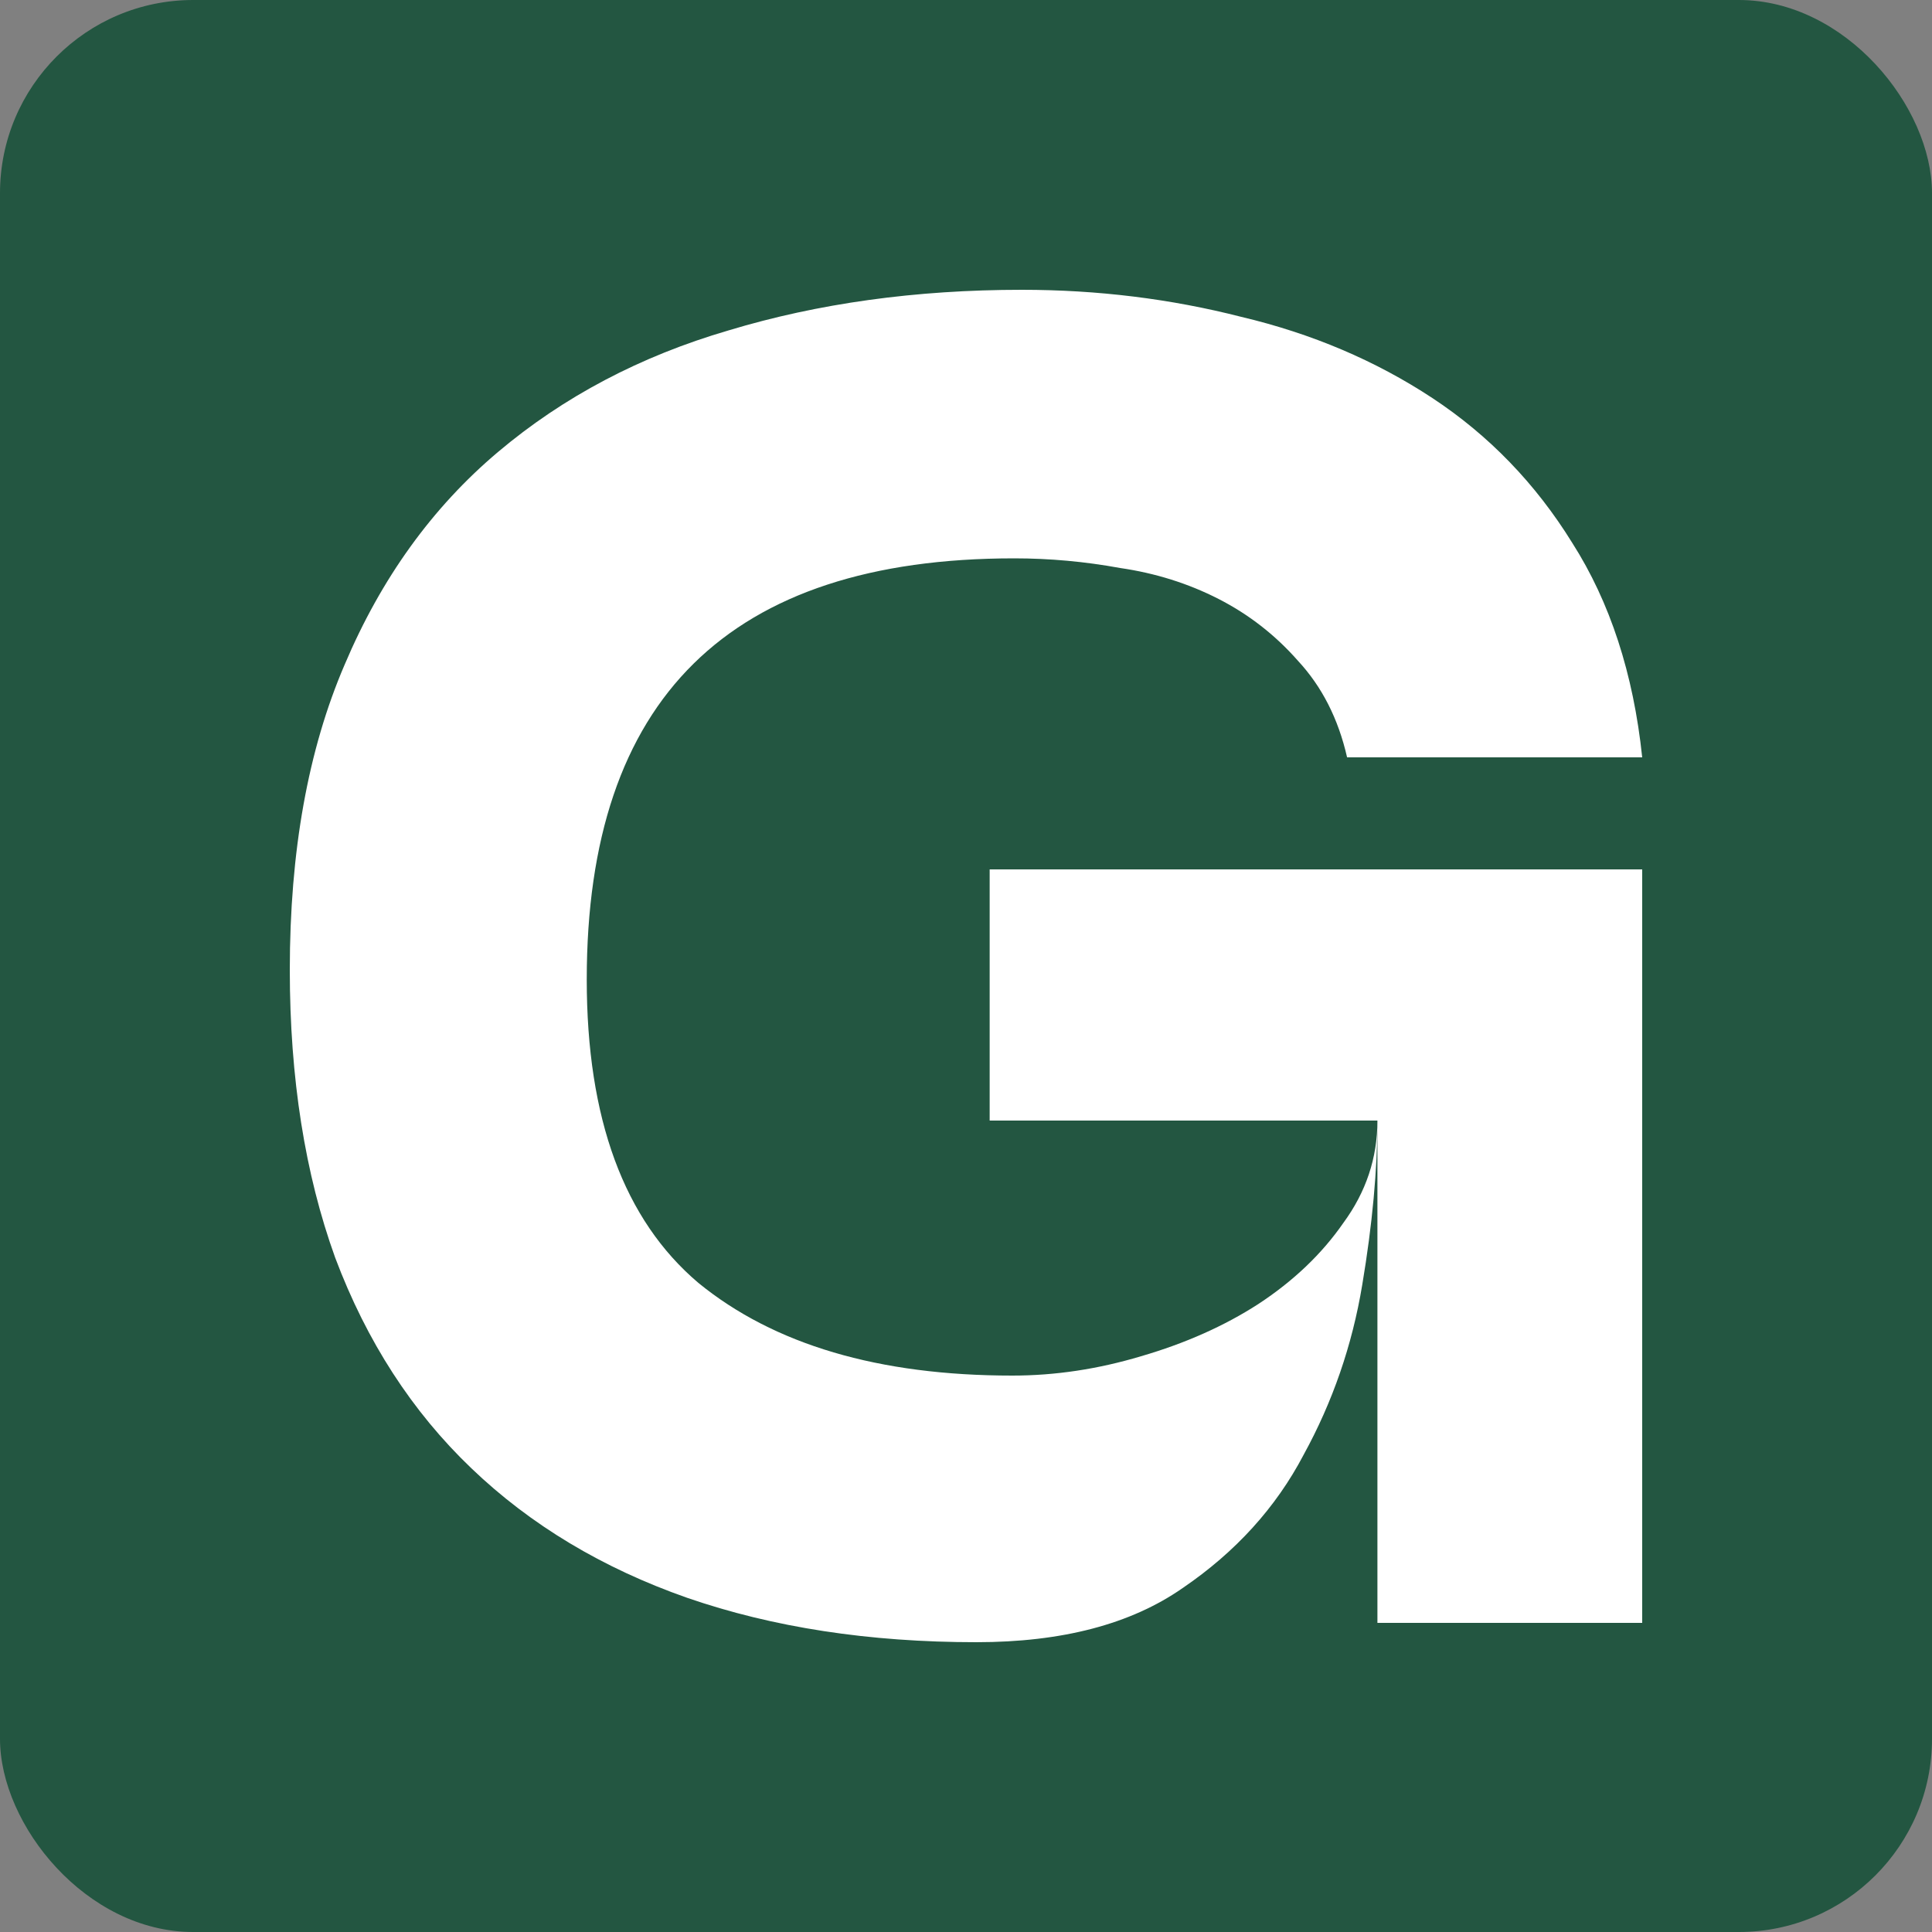
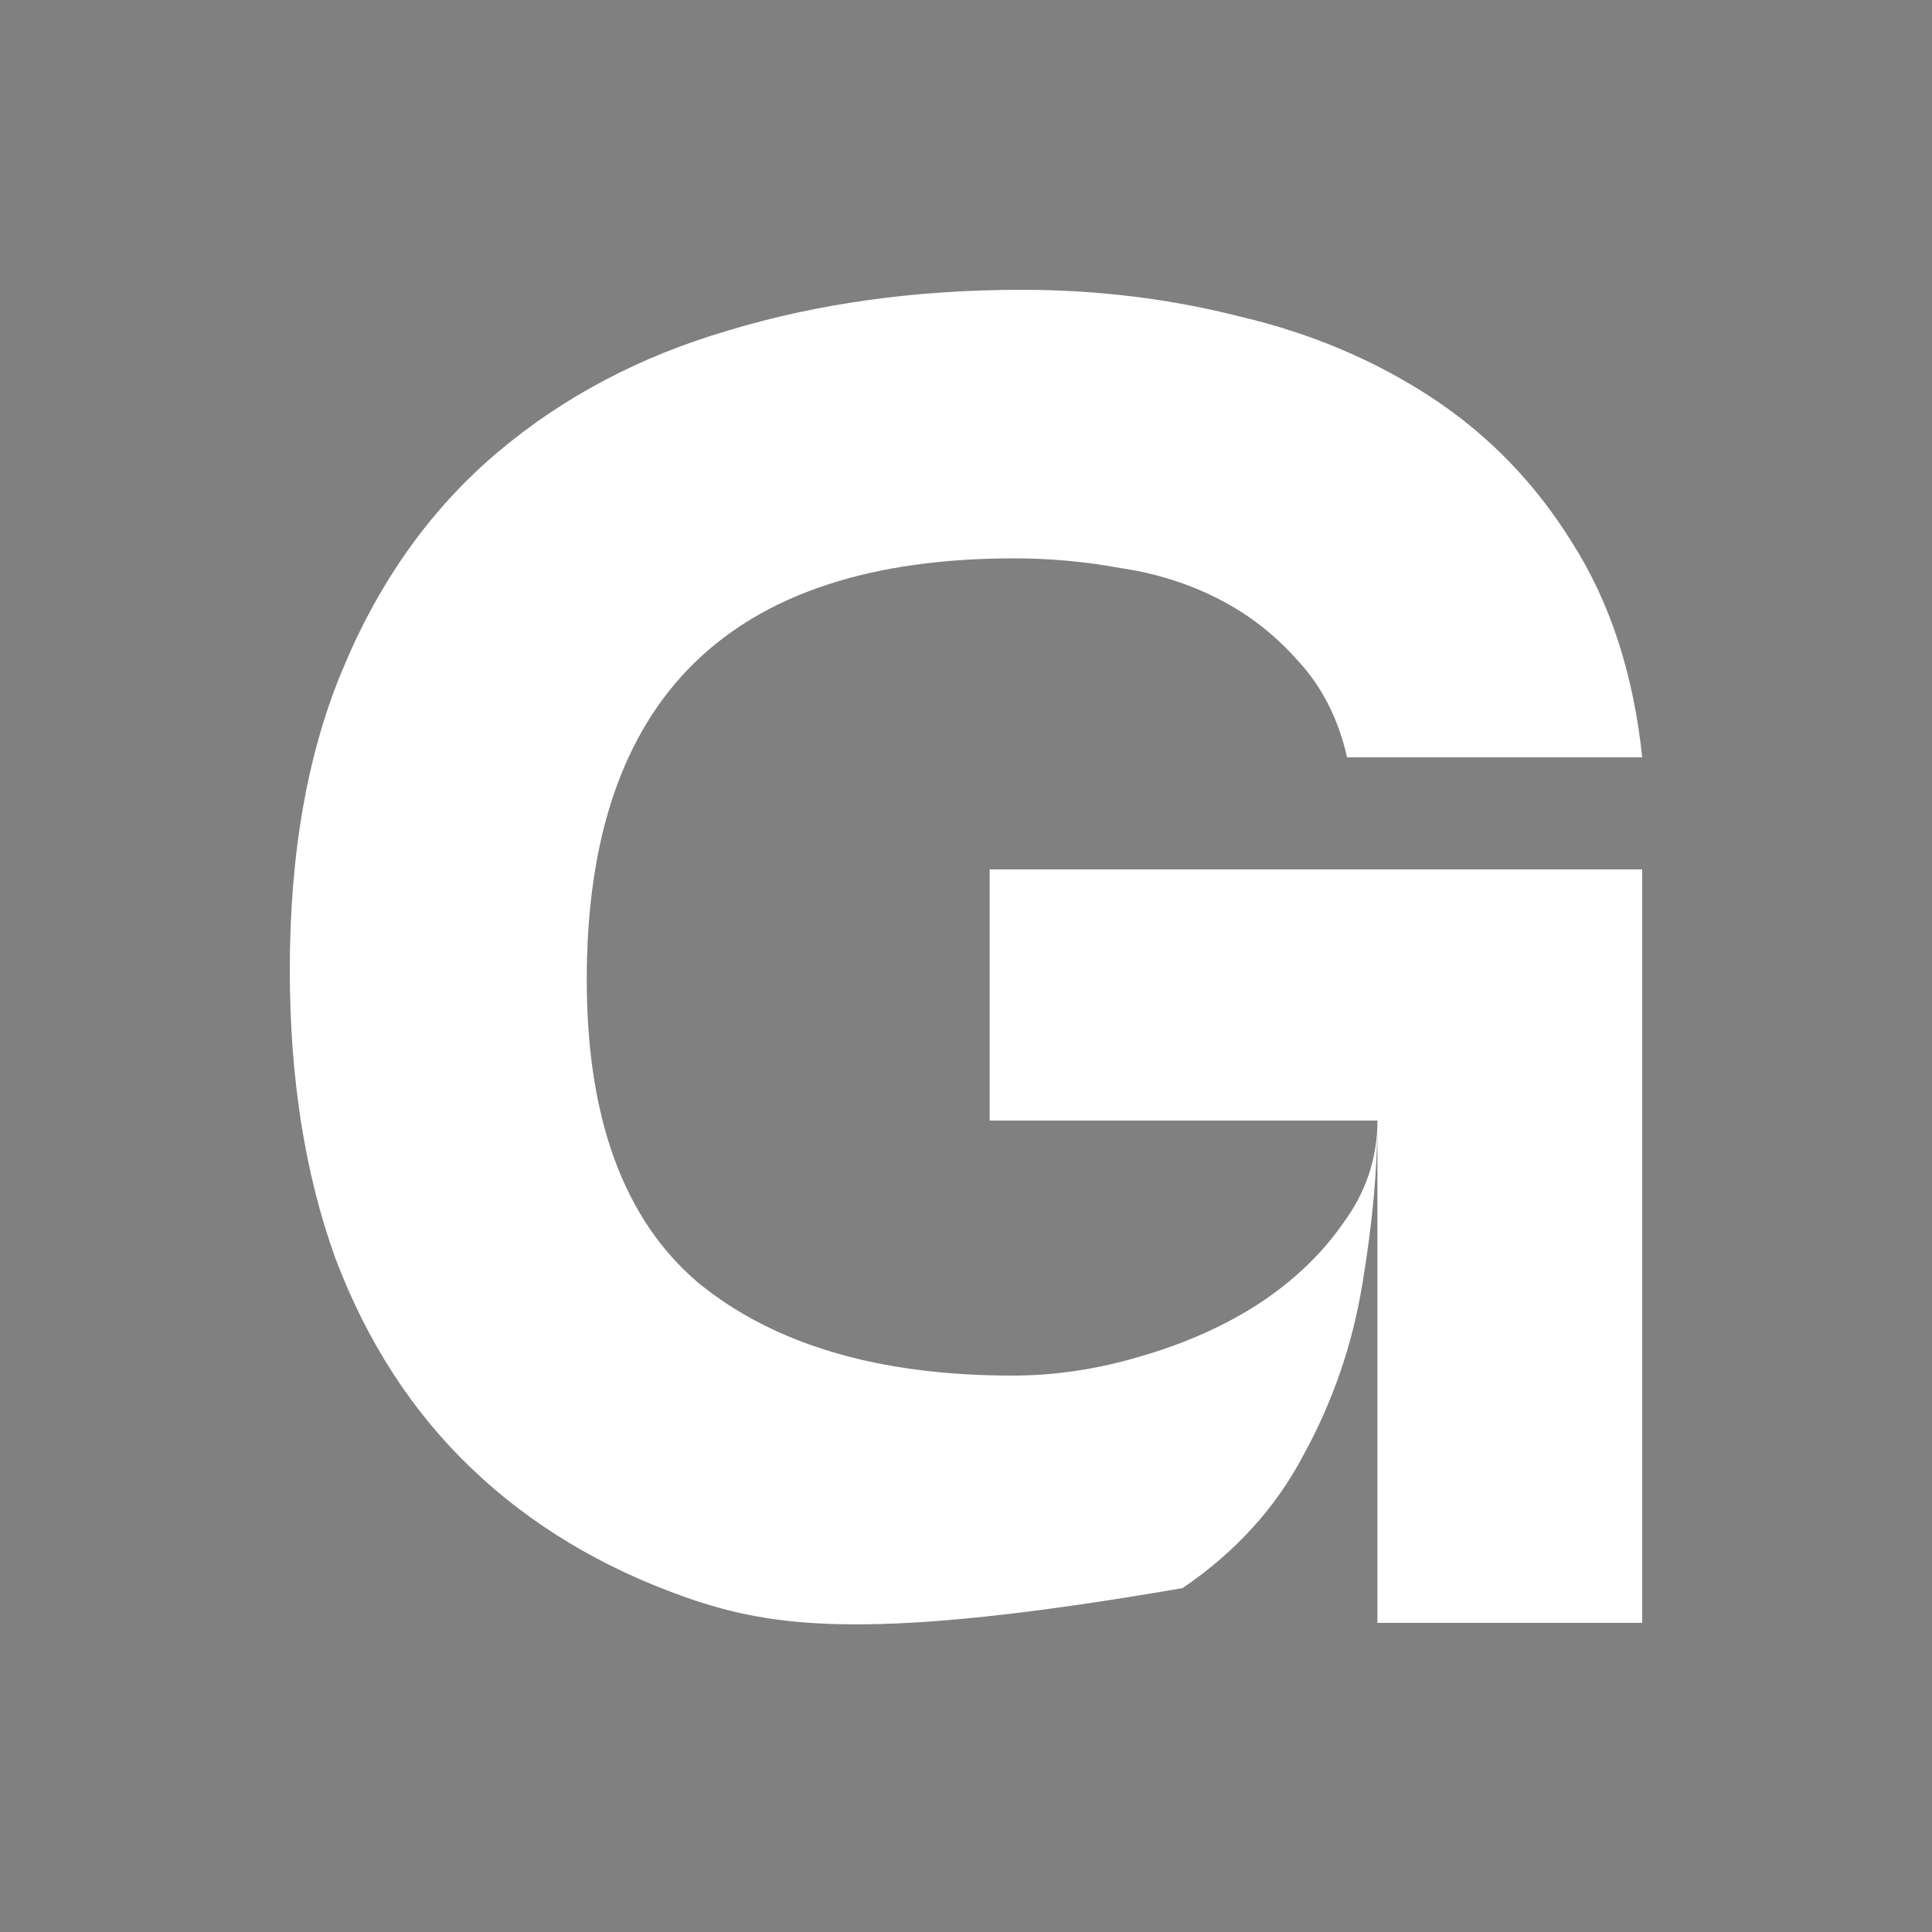
<svg xmlns="http://www.w3.org/2000/svg" width="20" height="20" viewBox="0 0 20 20" fill="none">
  <rect x="0" y="0" width="20" height="20" fill="#808080" stroke="none" />
  <g clip-path="url(#clip0_8951_53187)">
    <rect width="20" height="20" rx="2" fill="#235641" />
  </g>
-   <path d="M10.499 5.78C7.549 5.78 6.074 7.233 6.074 10.14C6.074 11.58 6.459 12.627 7.229 13.28C8.013 13.92 9.096 14.24 10.48 14.24C10.924 14.24 11.367 14.173 11.811 14.04C12.268 13.907 12.673 13.727 13.025 13.5C13.391 13.26 13.684 12.98 13.906 12.66C14.141 12.34 14.259 11.987 14.259 11.6H10.245V9H17V16.8H14.259V11.6C14.259 12.107 14.207 12.673 14.102 13.3C13.998 13.927 13.795 14.513 13.495 15.06C13.208 15.607 12.79 16.067 12.242 16.44C11.707 16.813 10.995 17 10.108 17C8.998 17 8 16.847 7.112 16.54C6.237 16.233 5.493 15.787 4.88 15.2C4.266 14.613 3.796 13.887 3.47 13.02C3.157 12.153 3 11.16 3 10.04C3 8.813 3.189 7.76 3.568 6.88C3.946 5.987 4.475 5.253 5.154 4.68C5.833 4.107 6.629 3.687 7.543 3.42C8.469 3.14 9.481 3 10.578 3C11.361 3 12.118 3.093 12.849 3.28C13.58 3.453 14.239 3.733 14.827 4.12C15.414 4.507 15.897 5.007 16.276 5.62C16.667 6.233 16.909 6.973 17 7.84H13.945C13.854 7.44 13.684 7.107 13.436 6.84C13.201 6.573 12.927 6.36 12.614 6.2C12.301 6.04 11.961 5.933 11.596 5.88C11.23 5.813 10.865 5.78 10.499 5.78Z" fill="white" />
+   <path d="M10.499 5.78C7.549 5.78 6.074 7.233 6.074 10.14C6.074 11.58 6.459 12.627 7.229 13.28C8.013 13.92 9.096 14.24 10.48 14.24C10.924 14.24 11.367 14.173 11.811 14.04C12.268 13.907 12.673 13.727 13.025 13.5C13.391 13.26 13.684 12.98 13.906 12.66C14.141 12.34 14.259 11.987 14.259 11.6H10.245V9H17V16.8H14.259V11.6C14.259 12.107 14.207 12.673 14.102 13.3C13.998 13.927 13.795 14.513 13.495 15.06C13.208 15.607 12.79 16.067 12.242 16.44C8.998 17 8 16.847 7.112 16.54C6.237 16.233 5.493 15.787 4.88 15.2C4.266 14.613 3.796 13.887 3.47 13.02C3.157 12.153 3 11.16 3 10.04C3 8.813 3.189 7.76 3.568 6.88C3.946 5.987 4.475 5.253 5.154 4.68C5.833 4.107 6.629 3.687 7.543 3.42C8.469 3.14 9.481 3 10.578 3C11.361 3 12.118 3.093 12.849 3.28C13.58 3.453 14.239 3.733 14.827 4.12C15.414 4.507 15.897 5.007 16.276 5.62C16.667 6.233 16.909 6.973 17 7.84H13.945C13.854 7.44 13.684 7.107 13.436 6.84C13.201 6.573 12.927 6.36 12.614 6.2C12.301 6.04 11.961 5.933 11.596 5.88C11.23 5.813 10.865 5.78 10.499 5.78Z" fill="white" />
  <defs>
    <clipPath id="clip0_8951_53187">
-       <rect width="20" height="20" rx="2" fill="white" />
-     </clipPath>
+       </clipPath>
  </defs>
</svg>